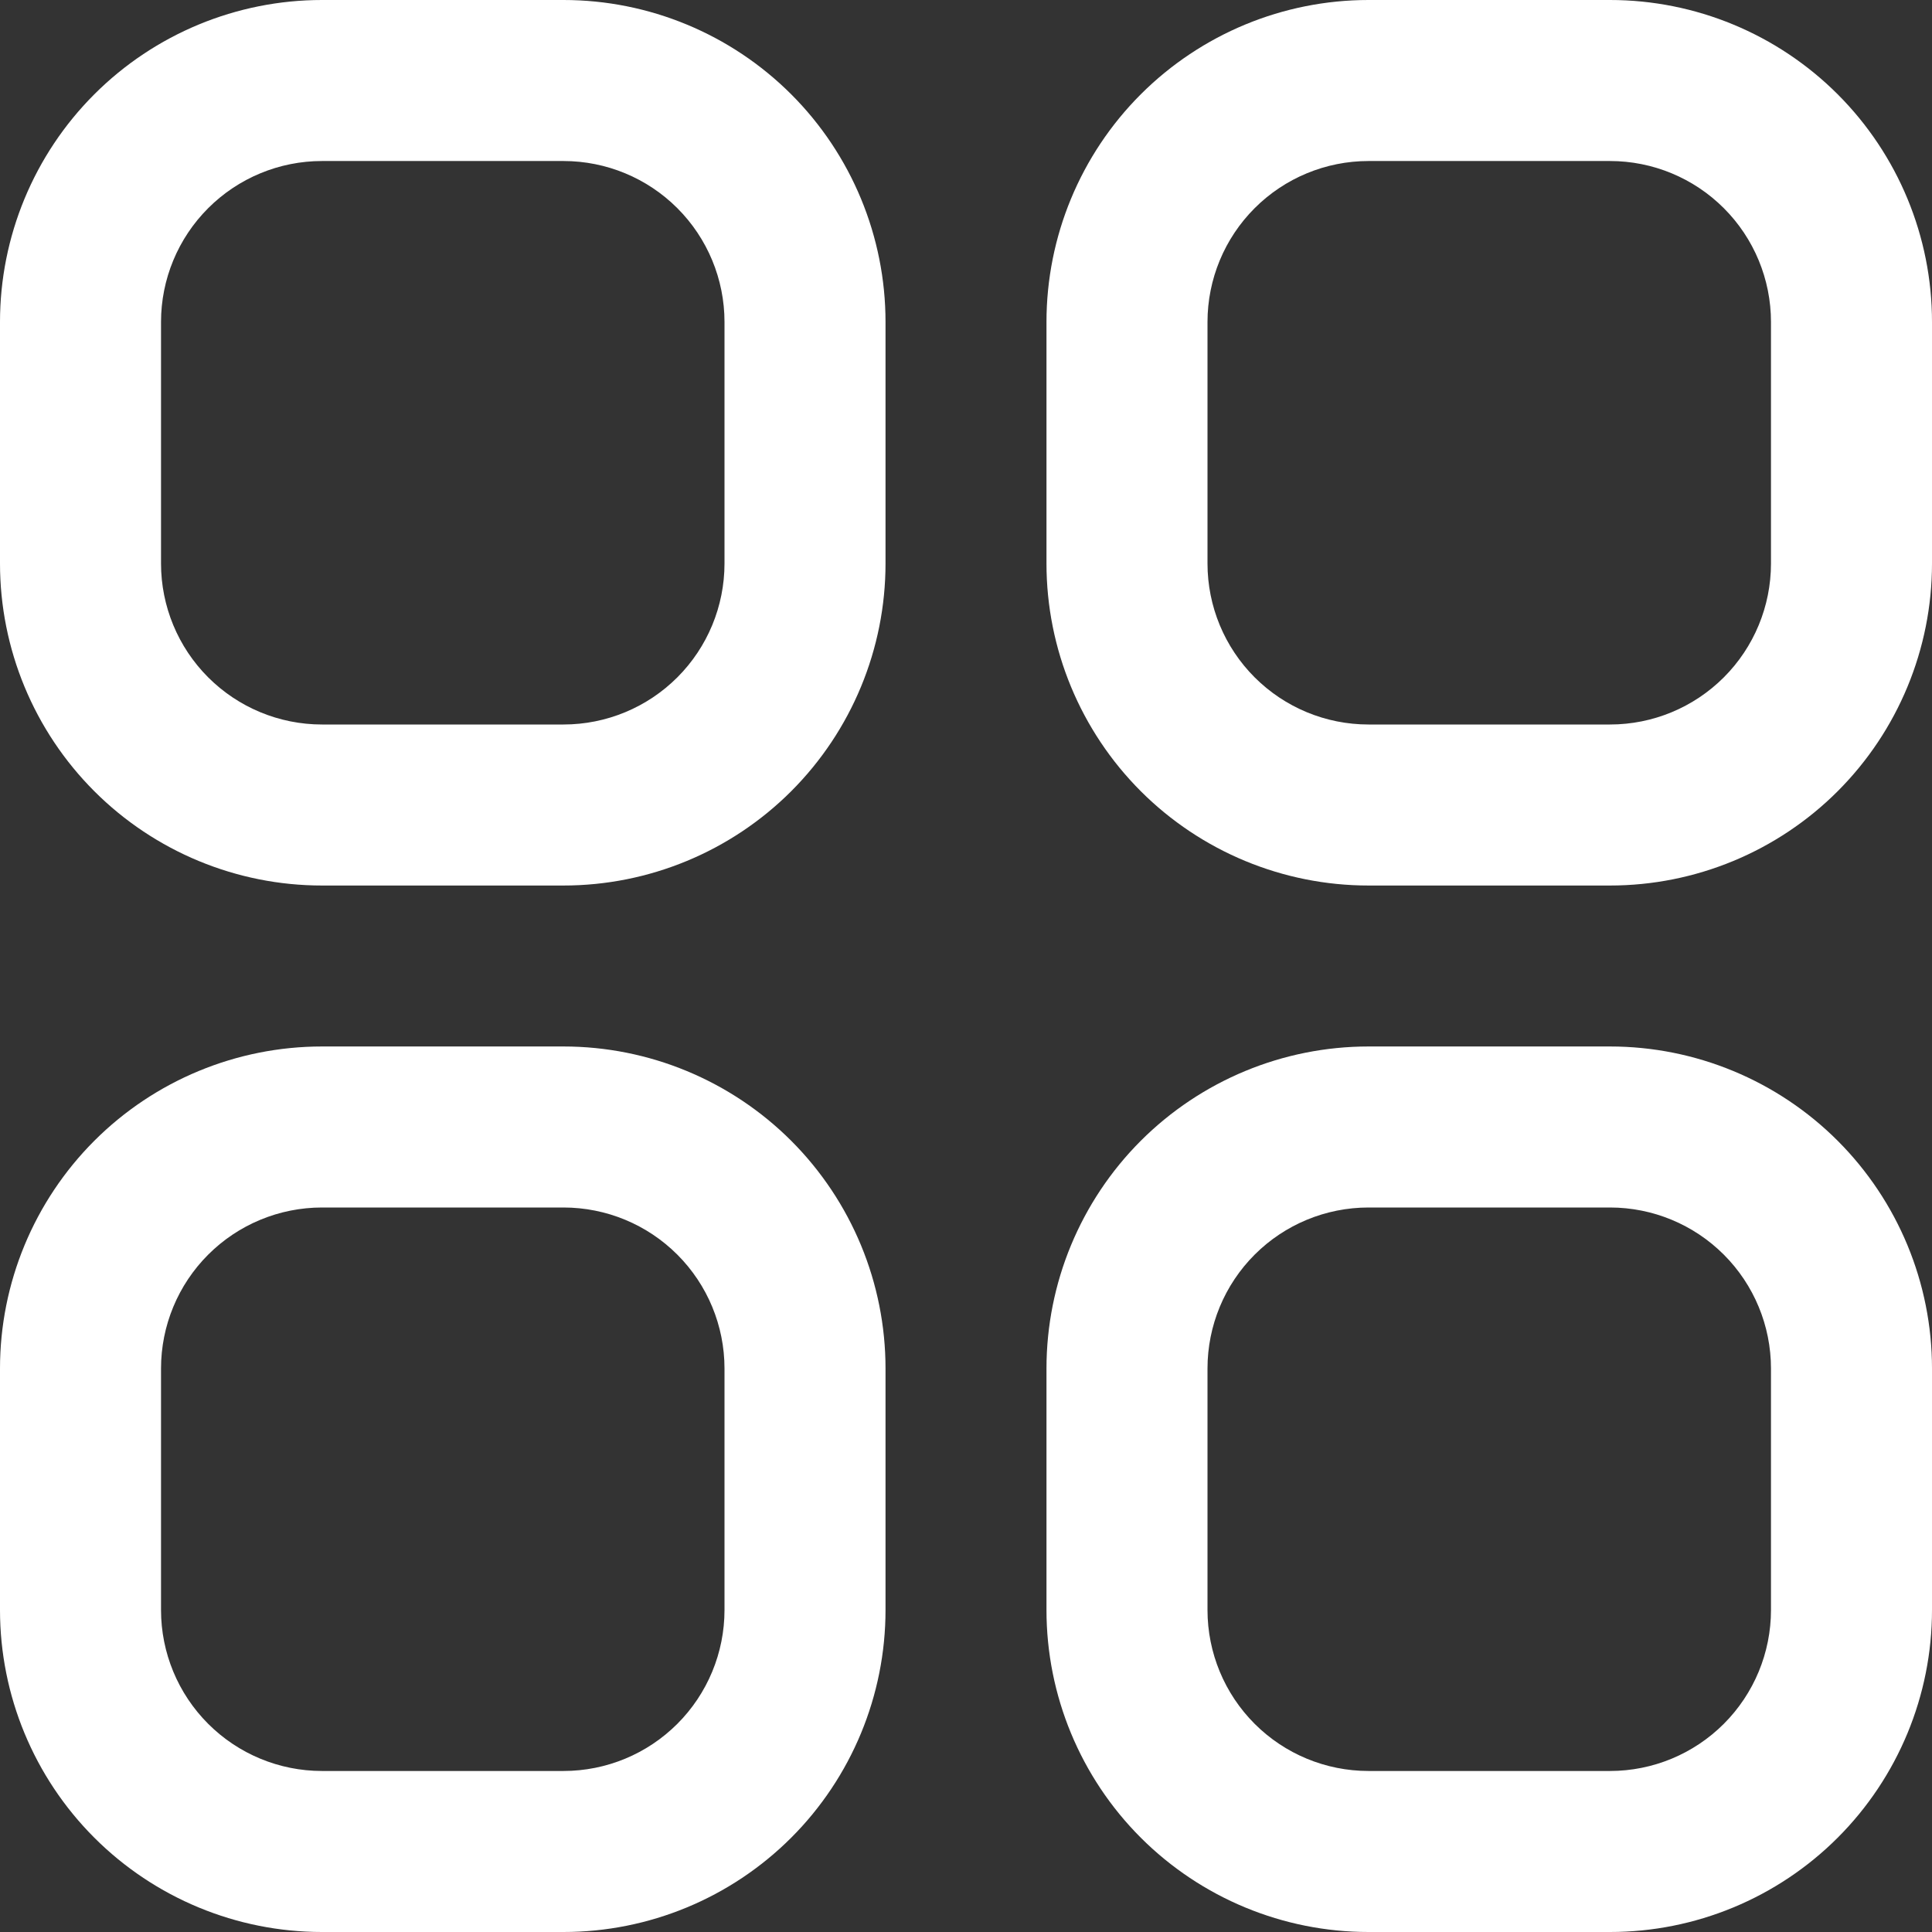
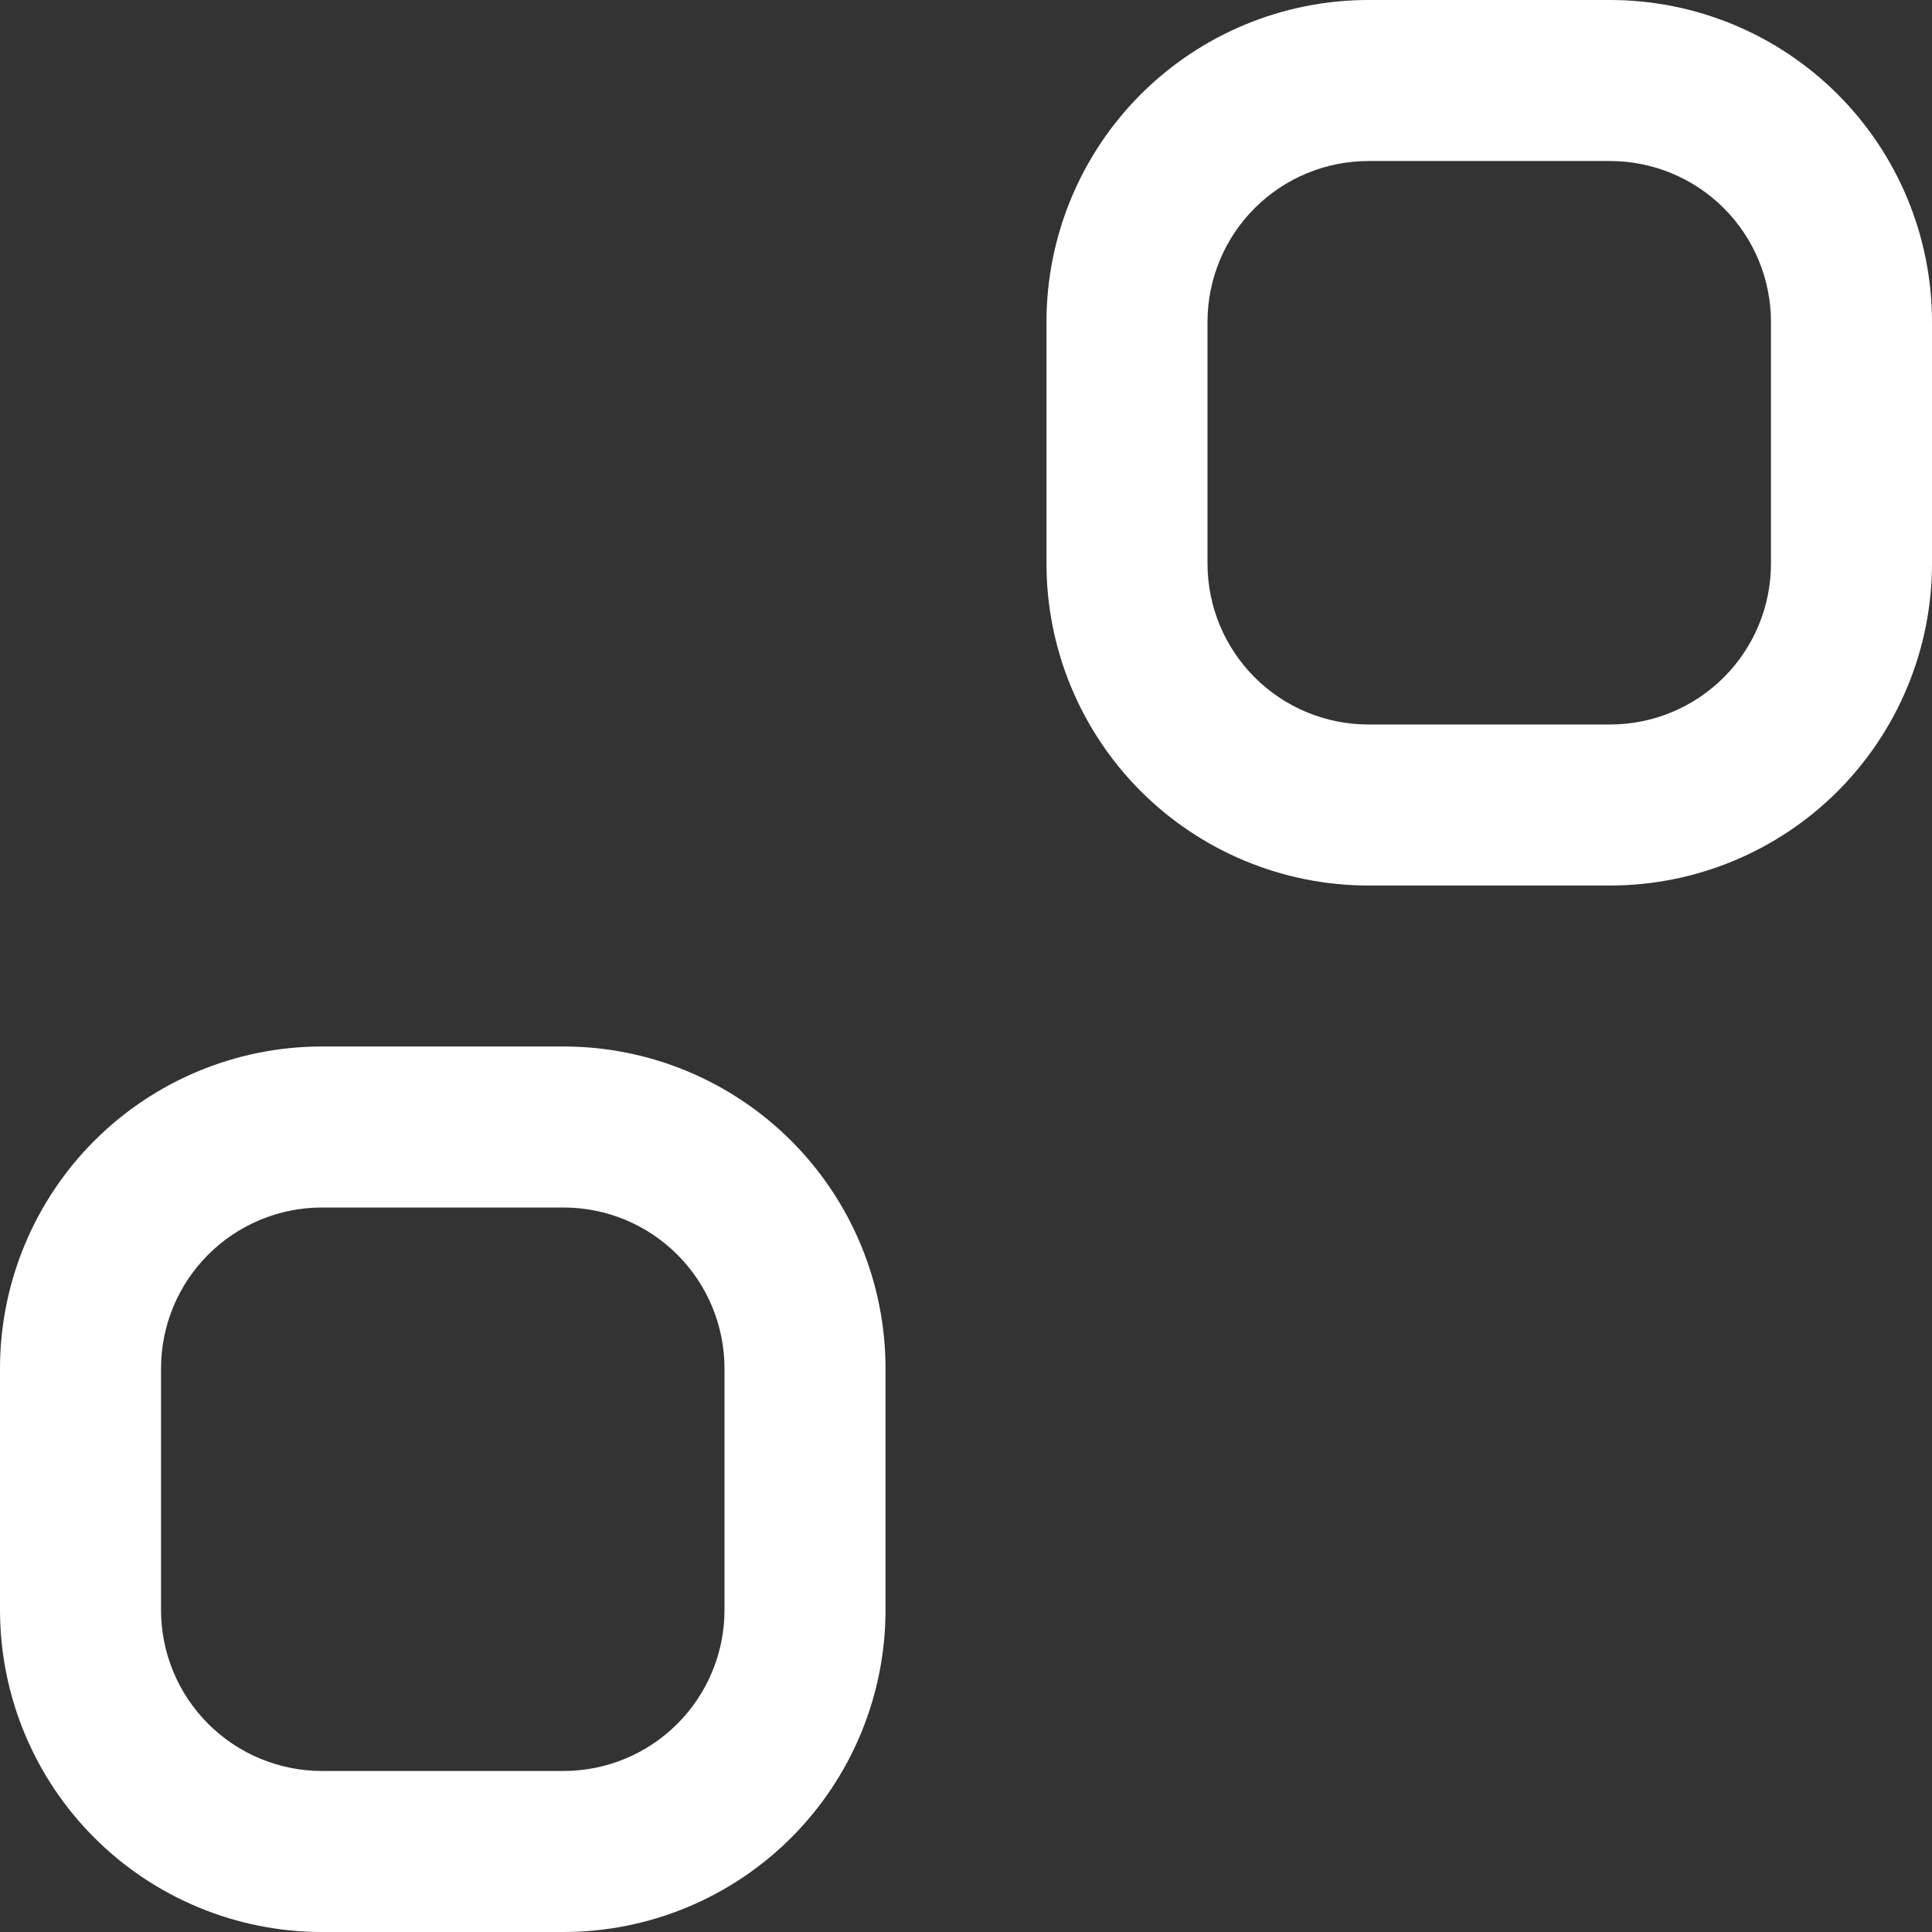
<svg xmlns="http://www.w3.org/2000/svg" width="32" height="32" viewBox="0 0 32 32" fill="none">
  <rect x="0" y="0" width="32" height="32" fill="#333333" stroke="none" />
-   <path d="M9.333 0H5.333C3.919 0 2.562 0.562 1.562 1.562C0.562 2.562 0 3.919 0 5.333L0 9.333C0 10.748 0.562 12.104 1.562 13.105C2.562 14.105 3.919 14.667 5.333 14.667H9.333C10.748 14.667 12.104 14.105 13.105 13.105C14.105 12.104 14.667 10.748 14.667 9.333V5.333C14.667 3.919 14.105 2.562 13.105 1.562C12.104 0.562 10.748 0 9.333 0ZM12 9.333C12 10.041 11.719 10.719 11.219 11.219C10.719 11.719 10.041 12 9.333 12H5.333C4.626 12 3.948 11.719 3.448 11.219C2.948 10.719 2.667 10.041 2.667 9.333V5.333C2.667 4.626 2.948 3.948 3.448 3.448C3.948 2.948 4.626 2.667 5.333 2.667H9.333C10.041 2.667 10.719 2.948 11.219 3.448C11.719 3.948 12 4.626 12 5.333V9.333Z" fill="white" />
  <path d="M26.667 0H22.667C21.252 0 19.896 0.562 18.895 1.562C17.895 2.562 17.333 3.919 17.333 5.333V9.333C17.333 10.748 17.895 12.104 18.895 13.105C19.896 14.105 21.252 14.667 22.667 14.667H26.667C28.081 14.667 29.438 14.105 30.438 13.105C31.438 12.104 32 10.748 32 9.333V5.333C32 3.919 31.438 2.562 30.438 1.562C29.438 0.562 28.081 0 26.667 0ZM29.333 9.333C29.333 10.041 29.052 10.719 28.552 11.219C28.052 11.719 27.374 12 26.667 12H22.667C21.959 12 21.281 11.719 20.781 11.219C20.281 10.719 20 10.041 20 9.333V5.333C20 4.626 20.281 3.948 20.781 3.448C21.281 2.948 21.959 2.667 22.667 2.667H26.667C27.374 2.667 28.052 2.948 28.552 3.448C29.052 3.948 29.333 4.626 29.333 5.333V9.333Z" fill="white" />
  <path d="M9.333 17.333H5.333C3.919 17.333 2.562 17.895 1.562 18.895C0.562 19.896 0 21.252 0 22.667L0 26.667C0 28.081 0.562 29.438 1.562 30.438C2.562 31.438 3.919 32 5.333 32H9.333C10.748 32 12.104 31.438 13.105 30.438C14.105 29.438 14.667 28.081 14.667 26.667V22.667C14.667 21.252 14.105 19.896 13.105 18.895C12.104 17.895 10.748 17.333 9.333 17.333ZM12 26.667C12 27.374 11.719 28.052 11.219 28.552C10.719 29.052 10.041 29.333 9.333 29.333H5.333C4.626 29.333 3.948 29.052 3.448 28.552C2.948 28.052 2.667 27.374 2.667 26.667V22.667C2.667 21.959 2.948 21.281 3.448 20.781C3.948 20.281 4.626 20 5.333 20H9.333C10.041 20 10.719 20.281 11.219 20.781C11.719 21.281 12 21.959 12 22.667V26.667Z" fill="white" />
-   <path d="M26.667 17.333H22.667C21.252 17.333 19.896 17.895 18.895 18.895C17.895 19.896 17.333 21.252 17.333 22.667V26.667C17.333 28.081 17.895 29.438 18.895 30.438C19.896 31.438 21.252 32 22.667 32H26.667C28.081 32 29.438 31.438 30.438 30.438C31.438 29.438 32 28.081 32 26.667V22.667C32 21.252 31.438 19.896 30.438 18.895C29.438 17.895 28.081 17.333 26.667 17.333ZM29.333 26.667C29.333 27.374 29.052 28.052 28.552 28.552C28.052 29.052 27.374 29.333 26.667 29.333H22.667C21.959 29.333 21.281 29.052 20.781 28.552C20.281 28.052 20 27.374 20 26.667V22.667C20 21.959 20.281 21.281 20.781 20.781C21.281 20.281 21.959 20 22.667 20H26.667C27.374 20 28.052 20.281 28.552 20.781C29.052 21.281 29.333 21.959 29.333 22.667V26.667Z" fill="white" />
</svg>